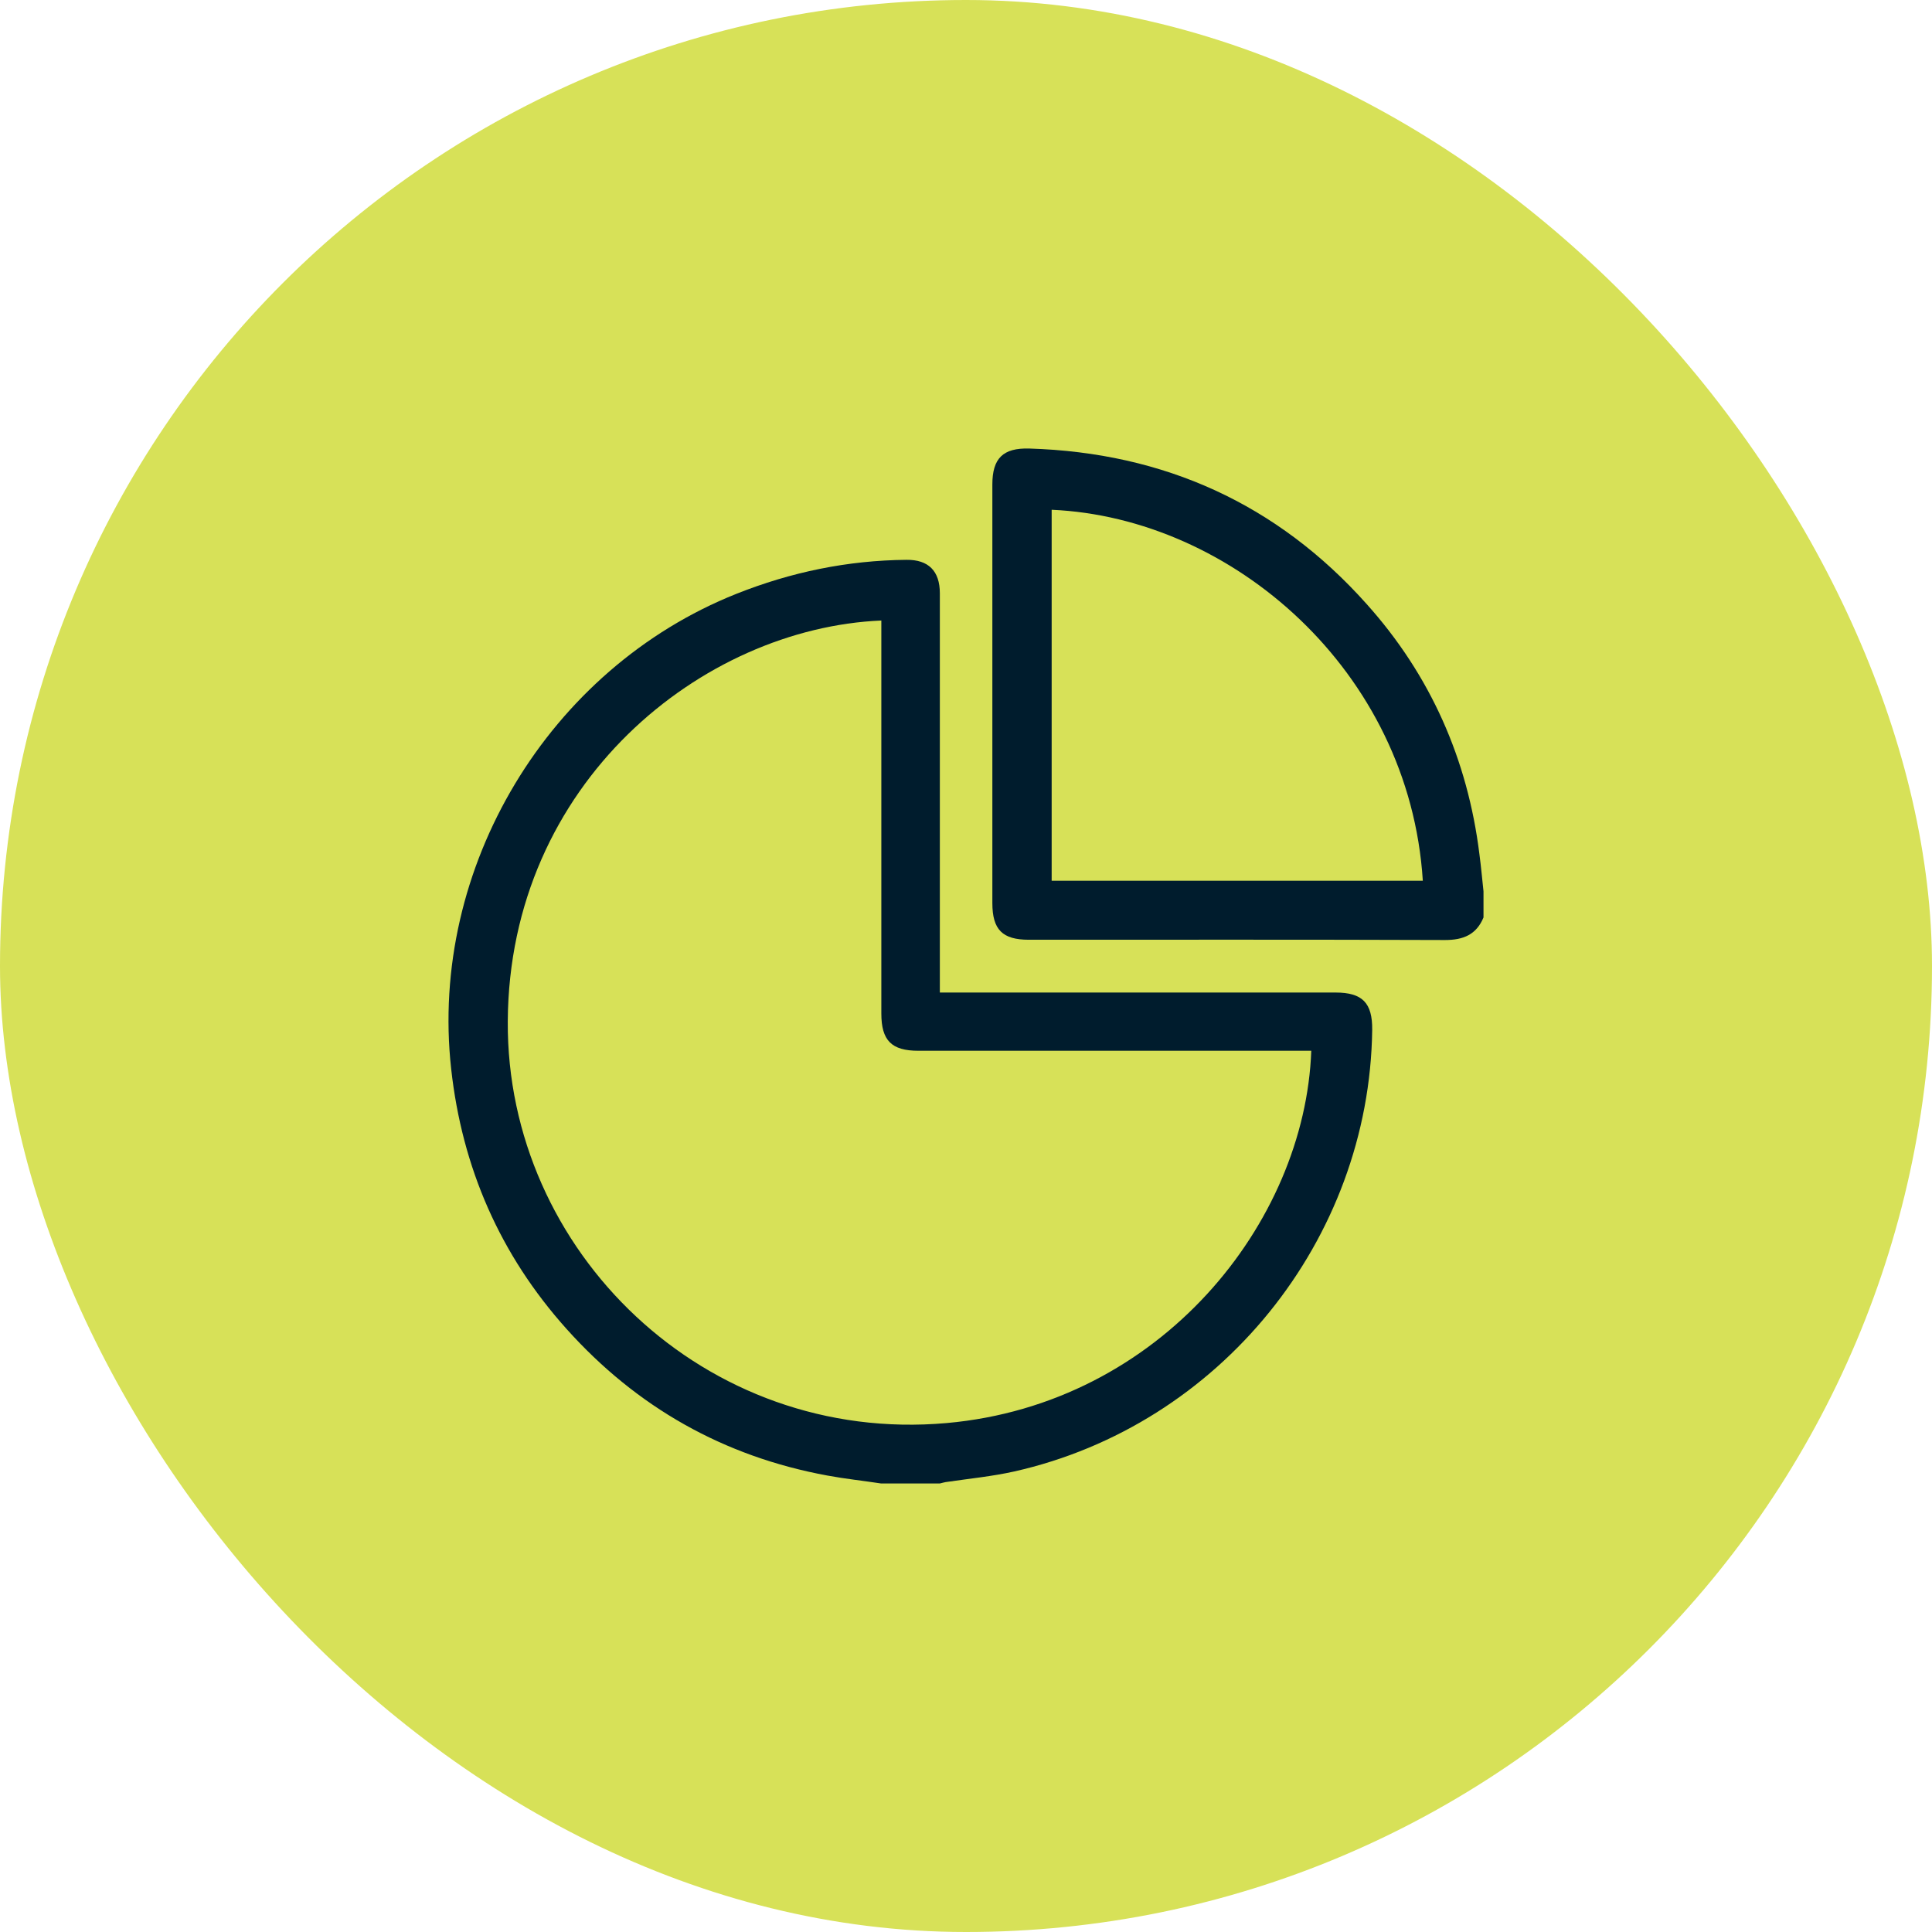
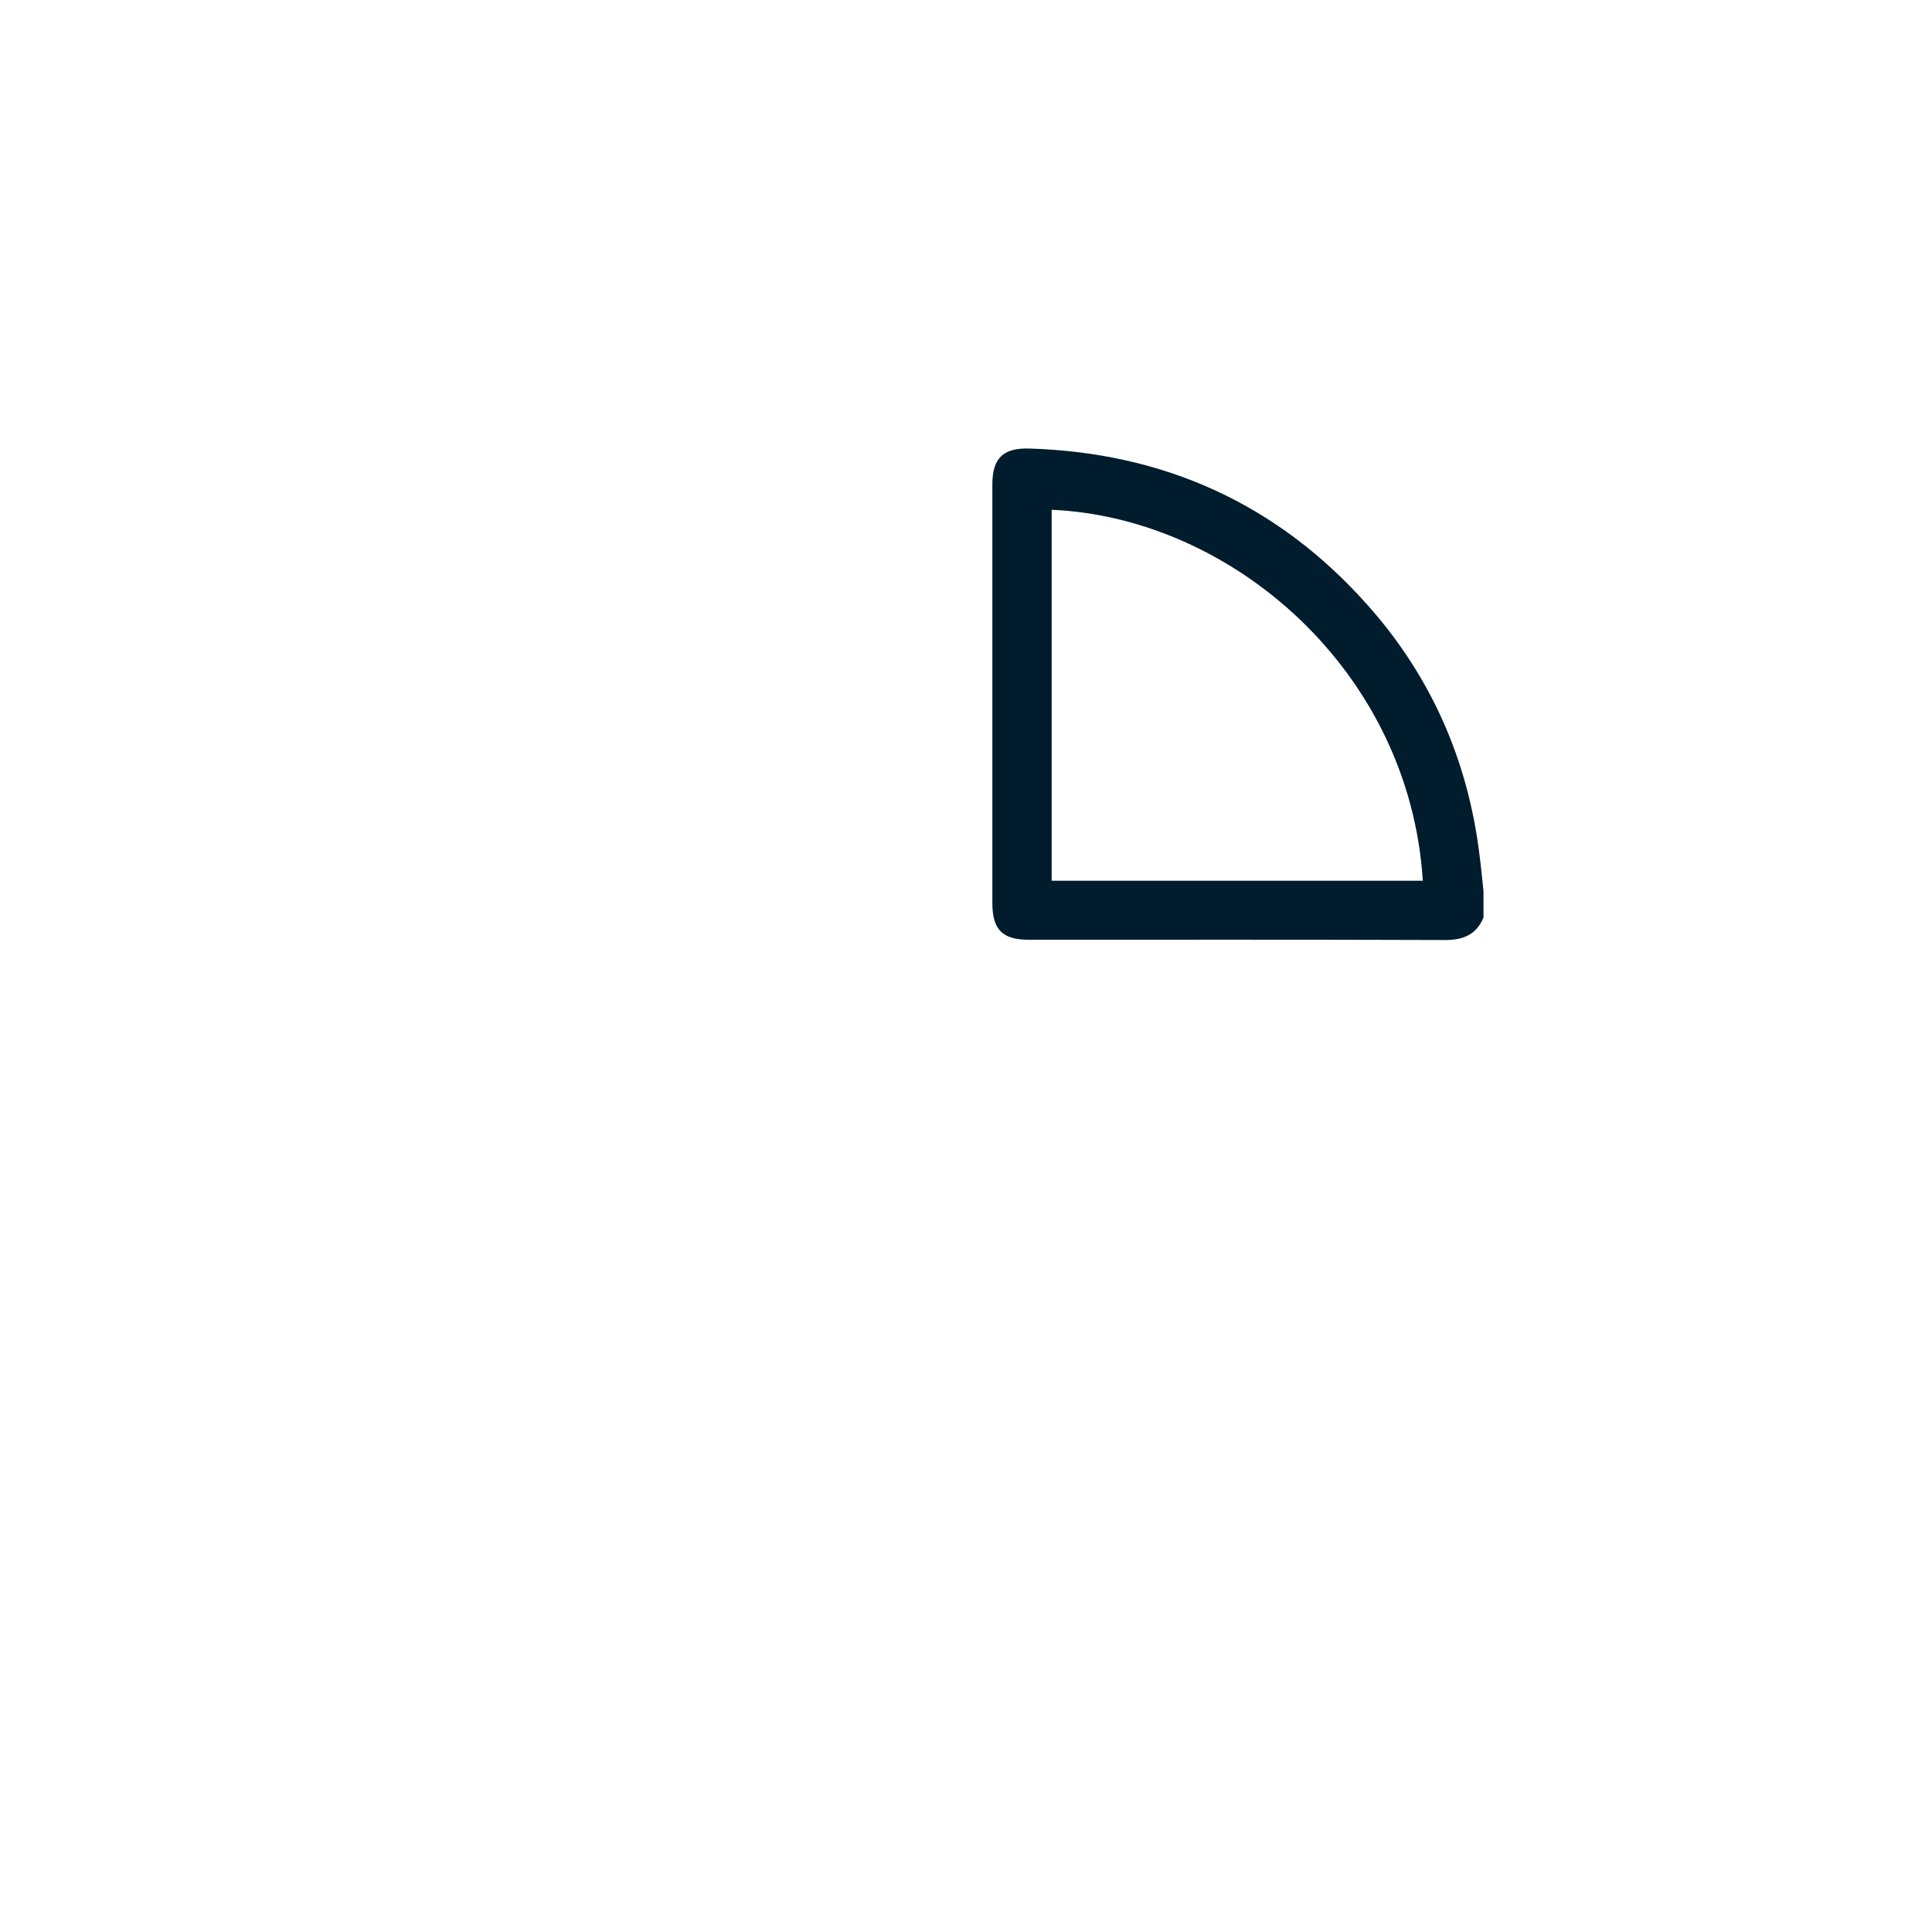
<svg xmlns="http://www.w3.org/2000/svg" width="56" height="56" viewBox="0 0 56 56" fill="none">
-   <rect width="56" height="56" rx="28" fill="#D7E158" />
-   <path d="M25.538 42.999C25.018 42.92 24.497 42.865 23.985 42.77C20.98 42.218 18.456 40.791 16.421 38.519C14.497 36.373 13.393 33.849 13.077 30.978C12.431 25.148 15.901 19.382 21.343 17.213C22.928 16.582 24.568 16.242 26.272 16.227C26.911 16.219 27.242 16.55 27.242 17.197C27.242 20.928 27.242 24.659 27.242 28.39C27.242 28.509 27.242 28.619 27.242 28.769C27.384 28.769 27.494 28.769 27.613 28.769C31.312 28.769 35.011 28.769 38.71 28.769C39.49 28.769 39.782 29.069 39.774 29.85C39.695 35.947 35.358 41.311 29.395 42.652C28.756 42.794 28.11 42.857 27.463 42.952C27.384 42.96 27.313 42.983 27.242 42.999C26.674 42.999 26.106 42.999 25.538 42.999ZM25.546 17.986C20.357 18.207 14.757 22.687 14.718 29.605C14.678 36.263 20.428 41.871 27.439 41.248C33.638 40.696 37.826 35.45 38.008 30.457C37.889 30.457 37.779 30.457 37.661 30.457C33.977 30.457 30.302 30.457 26.619 30.457C25.838 30.457 25.546 30.157 25.546 29.376C25.546 25.692 25.546 22.017 25.546 18.333C25.546 18.222 25.546 18.104 25.546 17.986Z" fill="#001C2D" />
  <path d="M43 26.593C42.795 27.09 42.416 27.247 41.888 27.247C37.866 27.232 33.843 27.239 29.821 27.239C29.056 27.239 28.764 26.948 28.764 26.174C28.764 22.128 28.764 18.089 28.764 14.043C28.764 13.285 29.072 12.978 29.837 13.001C33.733 13.12 37.022 14.603 39.617 17.513C41.462 19.572 42.542 22.01 42.882 24.762C42.929 25.117 42.961 25.473 43 25.835C43 26.088 43 26.34 43 26.593ZM41.241 25.528C40.855 19.438 35.705 15.005 30.483 14.776C30.483 18.357 30.483 21.947 30.483 25.528C34.072 25.528 37.645 25.528 41.241 25.528Z" fill="#001C2D" />
</svg>